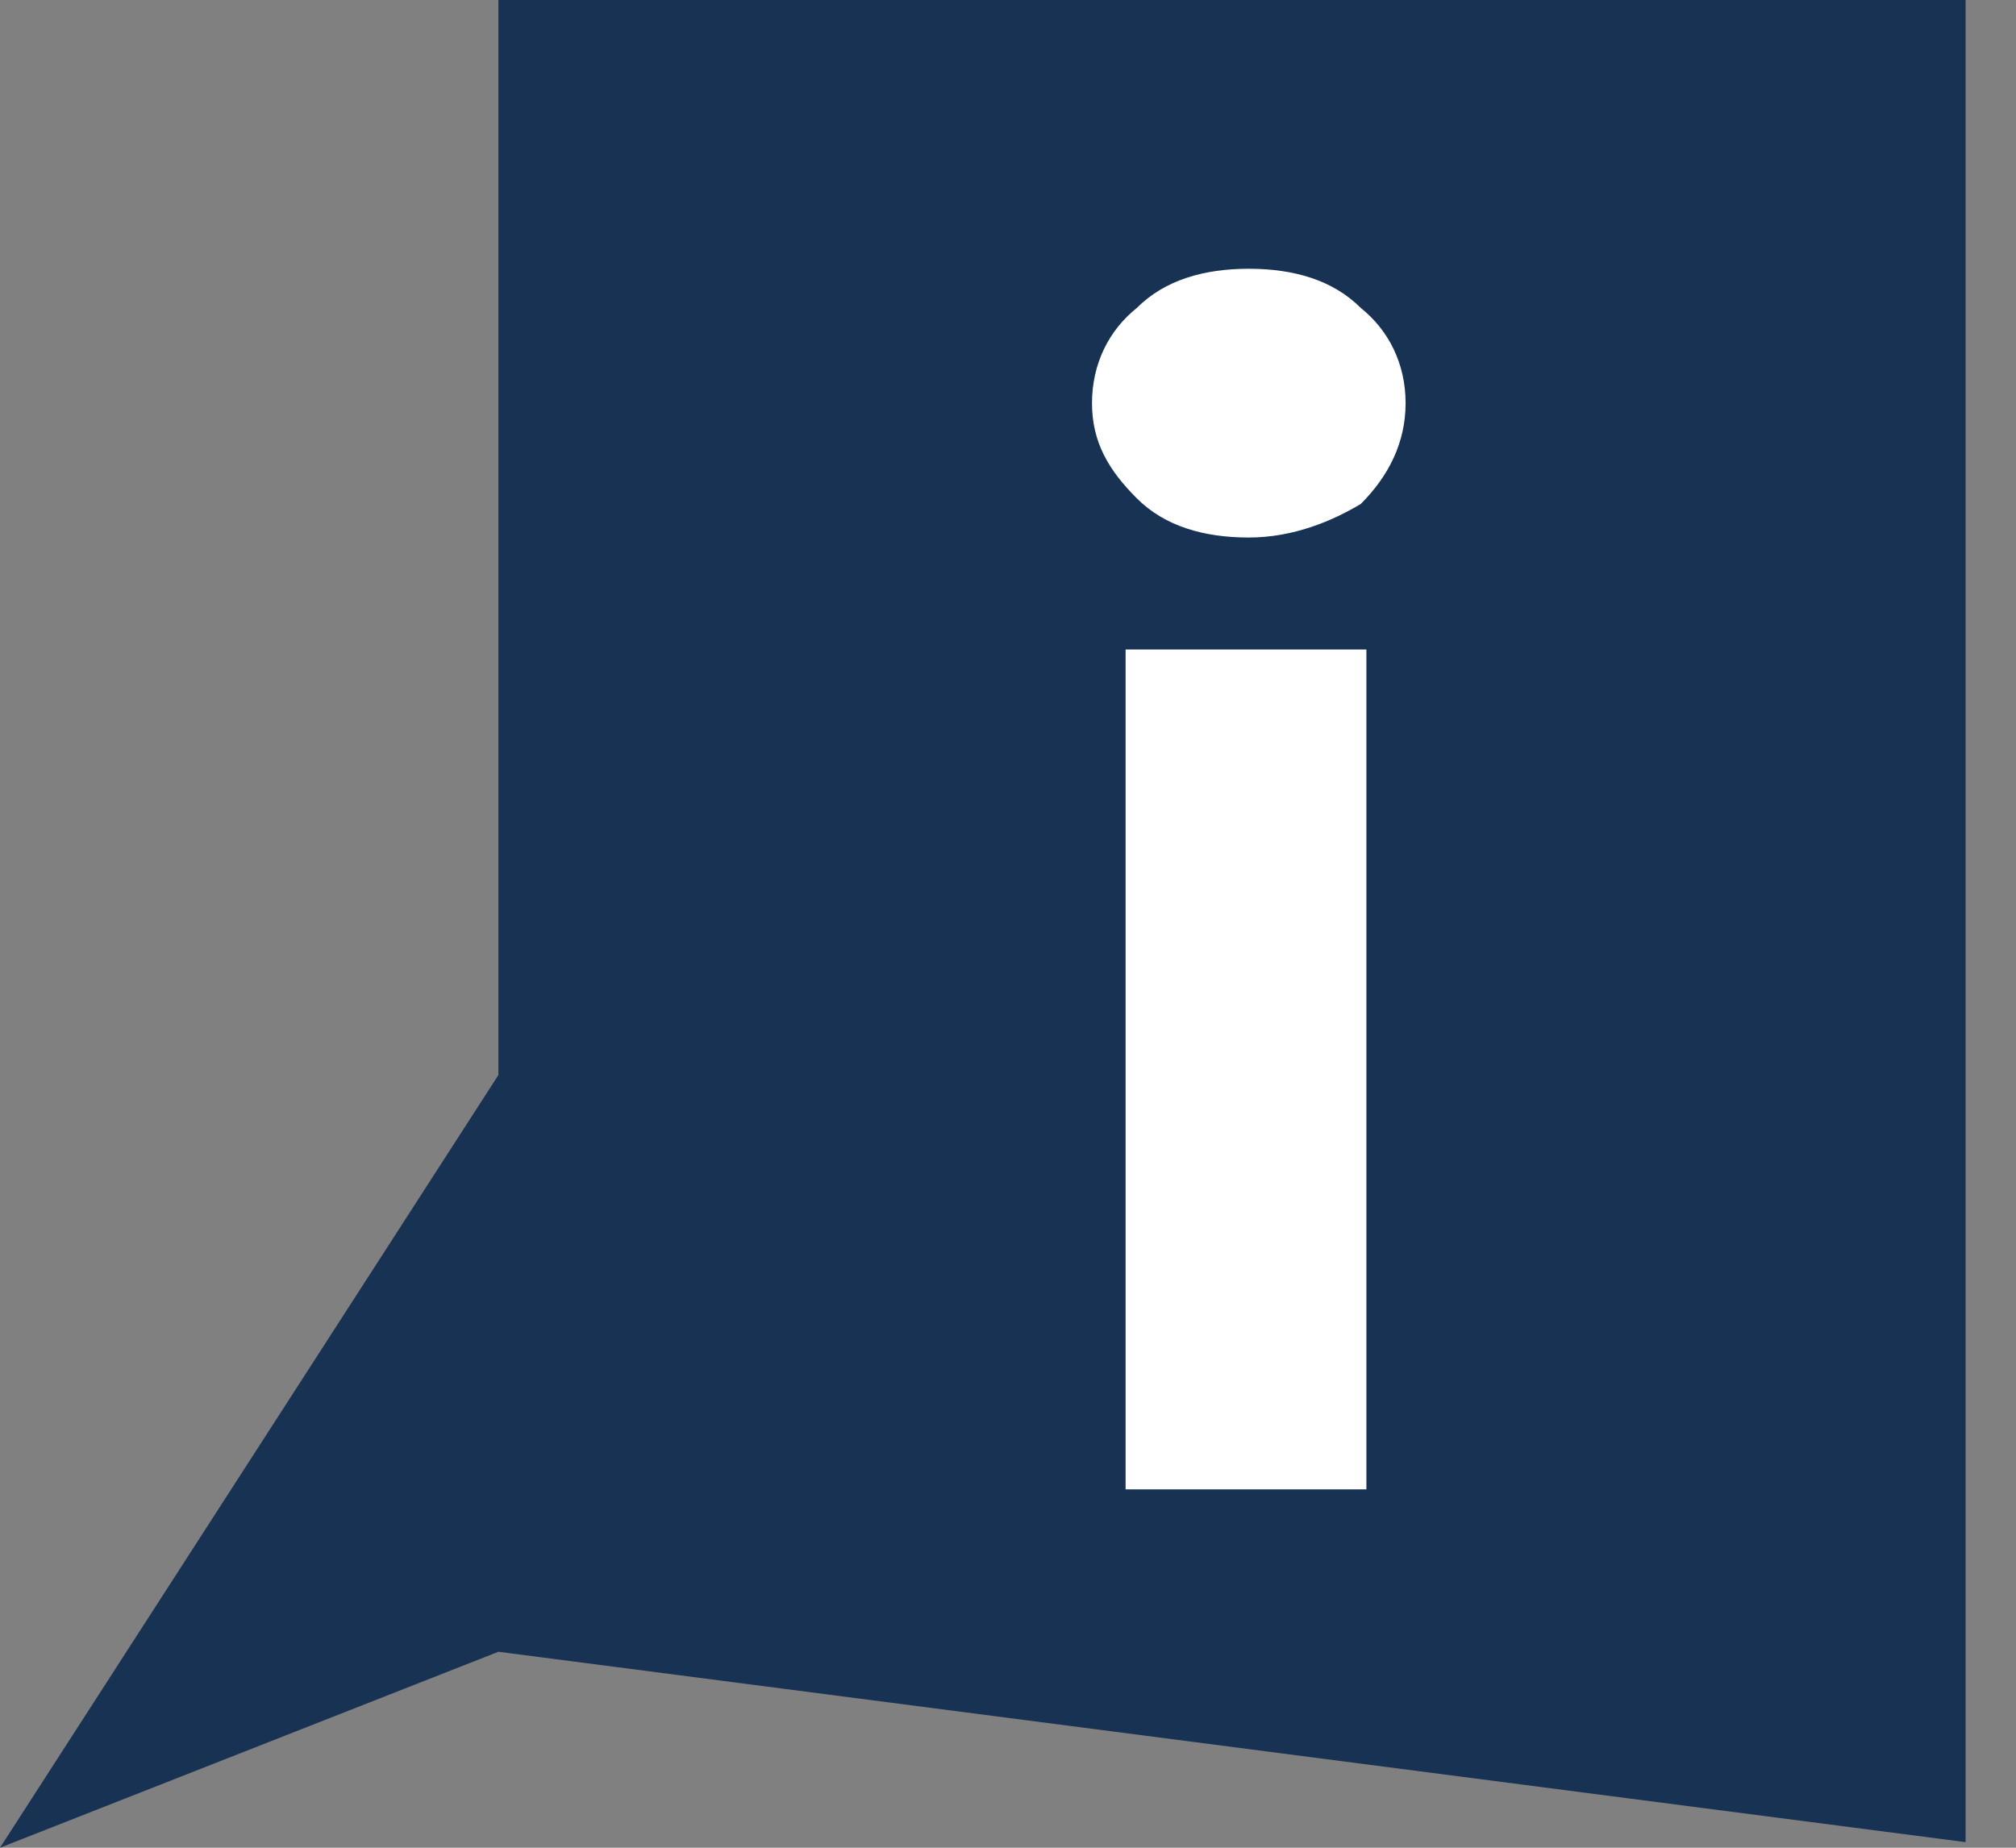
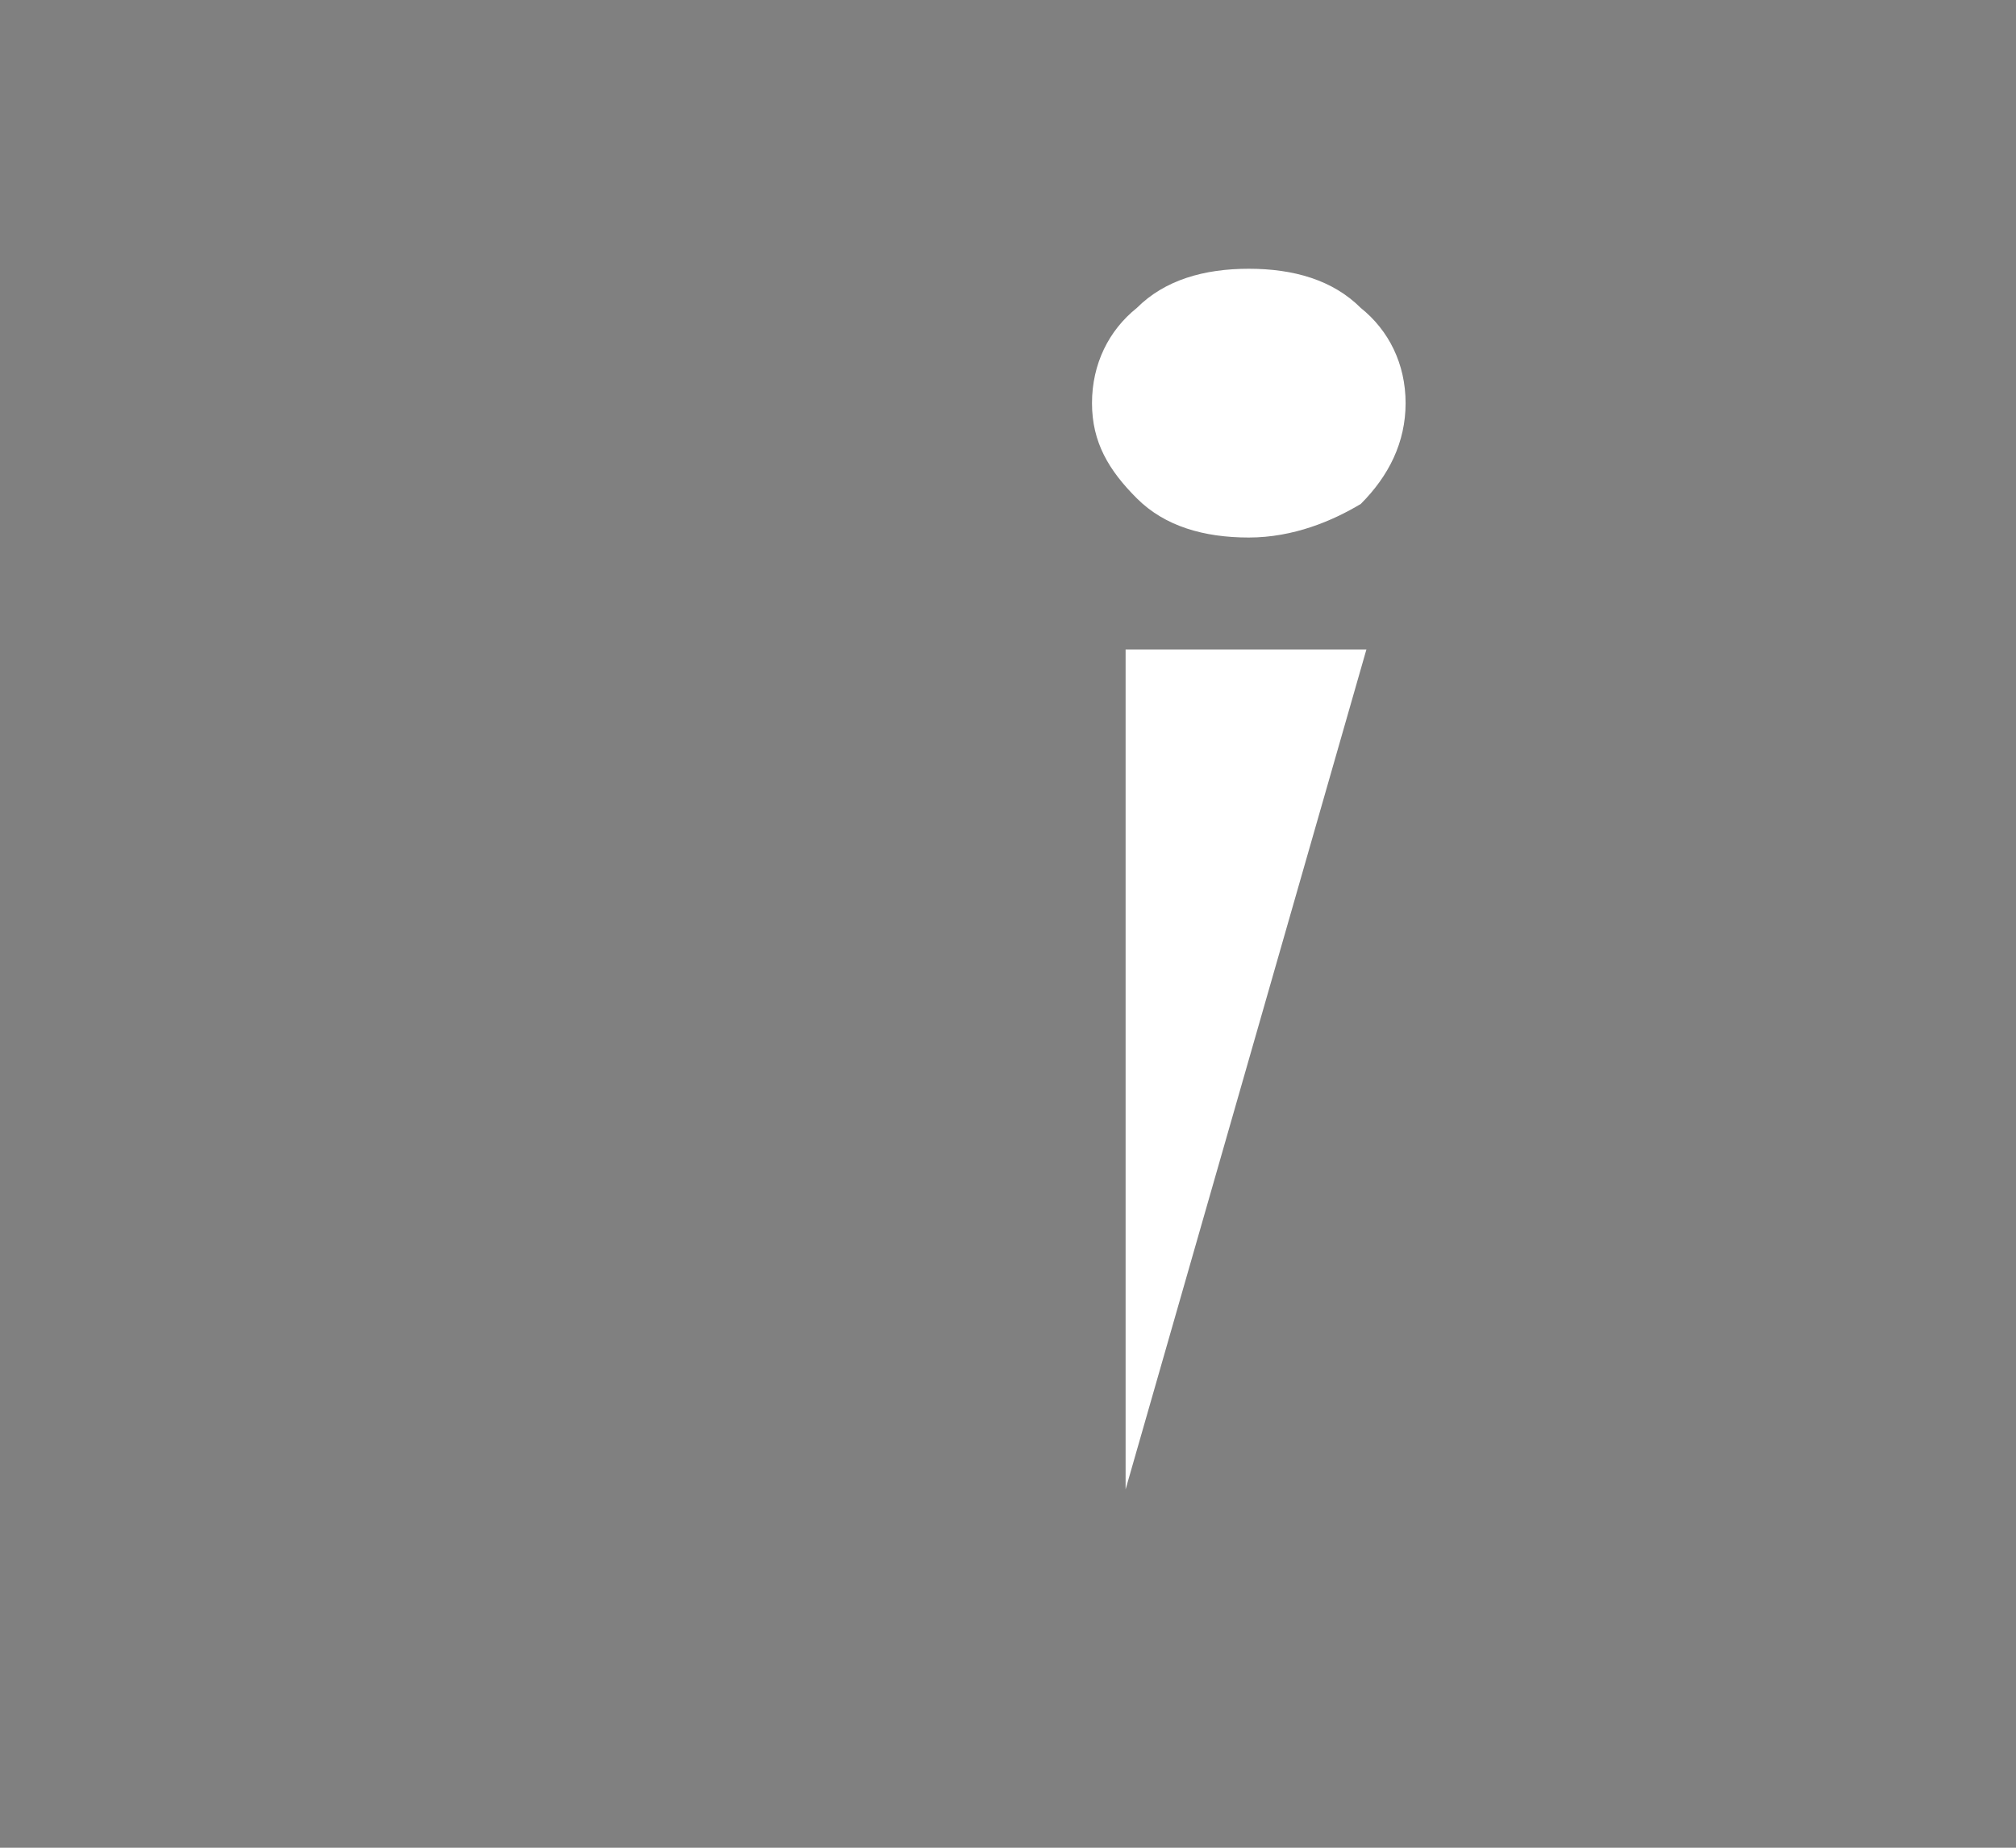
<svg xmlns="http://www.w3.org/2000/svg" width="100%" height="100%" viewBox="0 0 36 33" version="1.1" xml:space="preserve" style="fill-rule:evenodd;clip-rule:evenodd;stroke-linejoin:round;stroke-miterlimit:2;">
  <rect x="0" y="0" width="36" height="33" fill="#808080" stroke="none" />
  <g transform="matrix(1,0,0,1,-12.1,-15.1)">
-     <path d="M21,15.1L21,34.3L12.1,48.1L21,44.6L47.2,48L47.2,15.1L21,15.1Z" style="fill:rgb(24,50,84);fill-rule:nonzero;" />
-   </g>
+     </g>
  <g transform="matrix(1,0,0,1,-12.1,-15.1)">
-     <path d="M34.4,24.7C33.6,24.7 32.9,24.5 32.4,24C31.9,23.5 31.6,23 31.6,22.3C31.6,21.6 31.9,21 32.4,20.6C32.9,20.1 33.6,19.9 34.4,19.9C35.2,19.9 35.9,20.1 36.4,20.6C36.9,21 37.2,21.6 37.2,22.3C37.2,23 36.9,23.6 36.4,24.1C35.9,24.4 35.2,24.7 34.4,24.7ZM32.2,41.7L32.2,26.7L36.5,26.7L36.5,41.7L32.2,41.7Z" style="fill:white;fill-rule:nonzero;" />
+     <path d="M34.4,24.7C33.6,24.7 32.9,24.5 32.4,24C31.9,23.5 31.6,23 31.6,22.3C31.6,21.6 31.9,21 32.4,20.6C32.9,20.1 33.6,19.9 34.4,19.9C35.2,19.9 35.9,20.1 36.4,20.6C36.9,21 37.2,21.6 37.2,22.3C37.2,23 36.9,23.6 36.4,24.1C35.9,24.4 35.2,24.7 34.4,24.7ZM32.2,41.7L32.2,26.7L36.5,26.7L32.2,41.7Z" style="fill:white;fill-rule:nonzero;" />
  </g>
</svg>